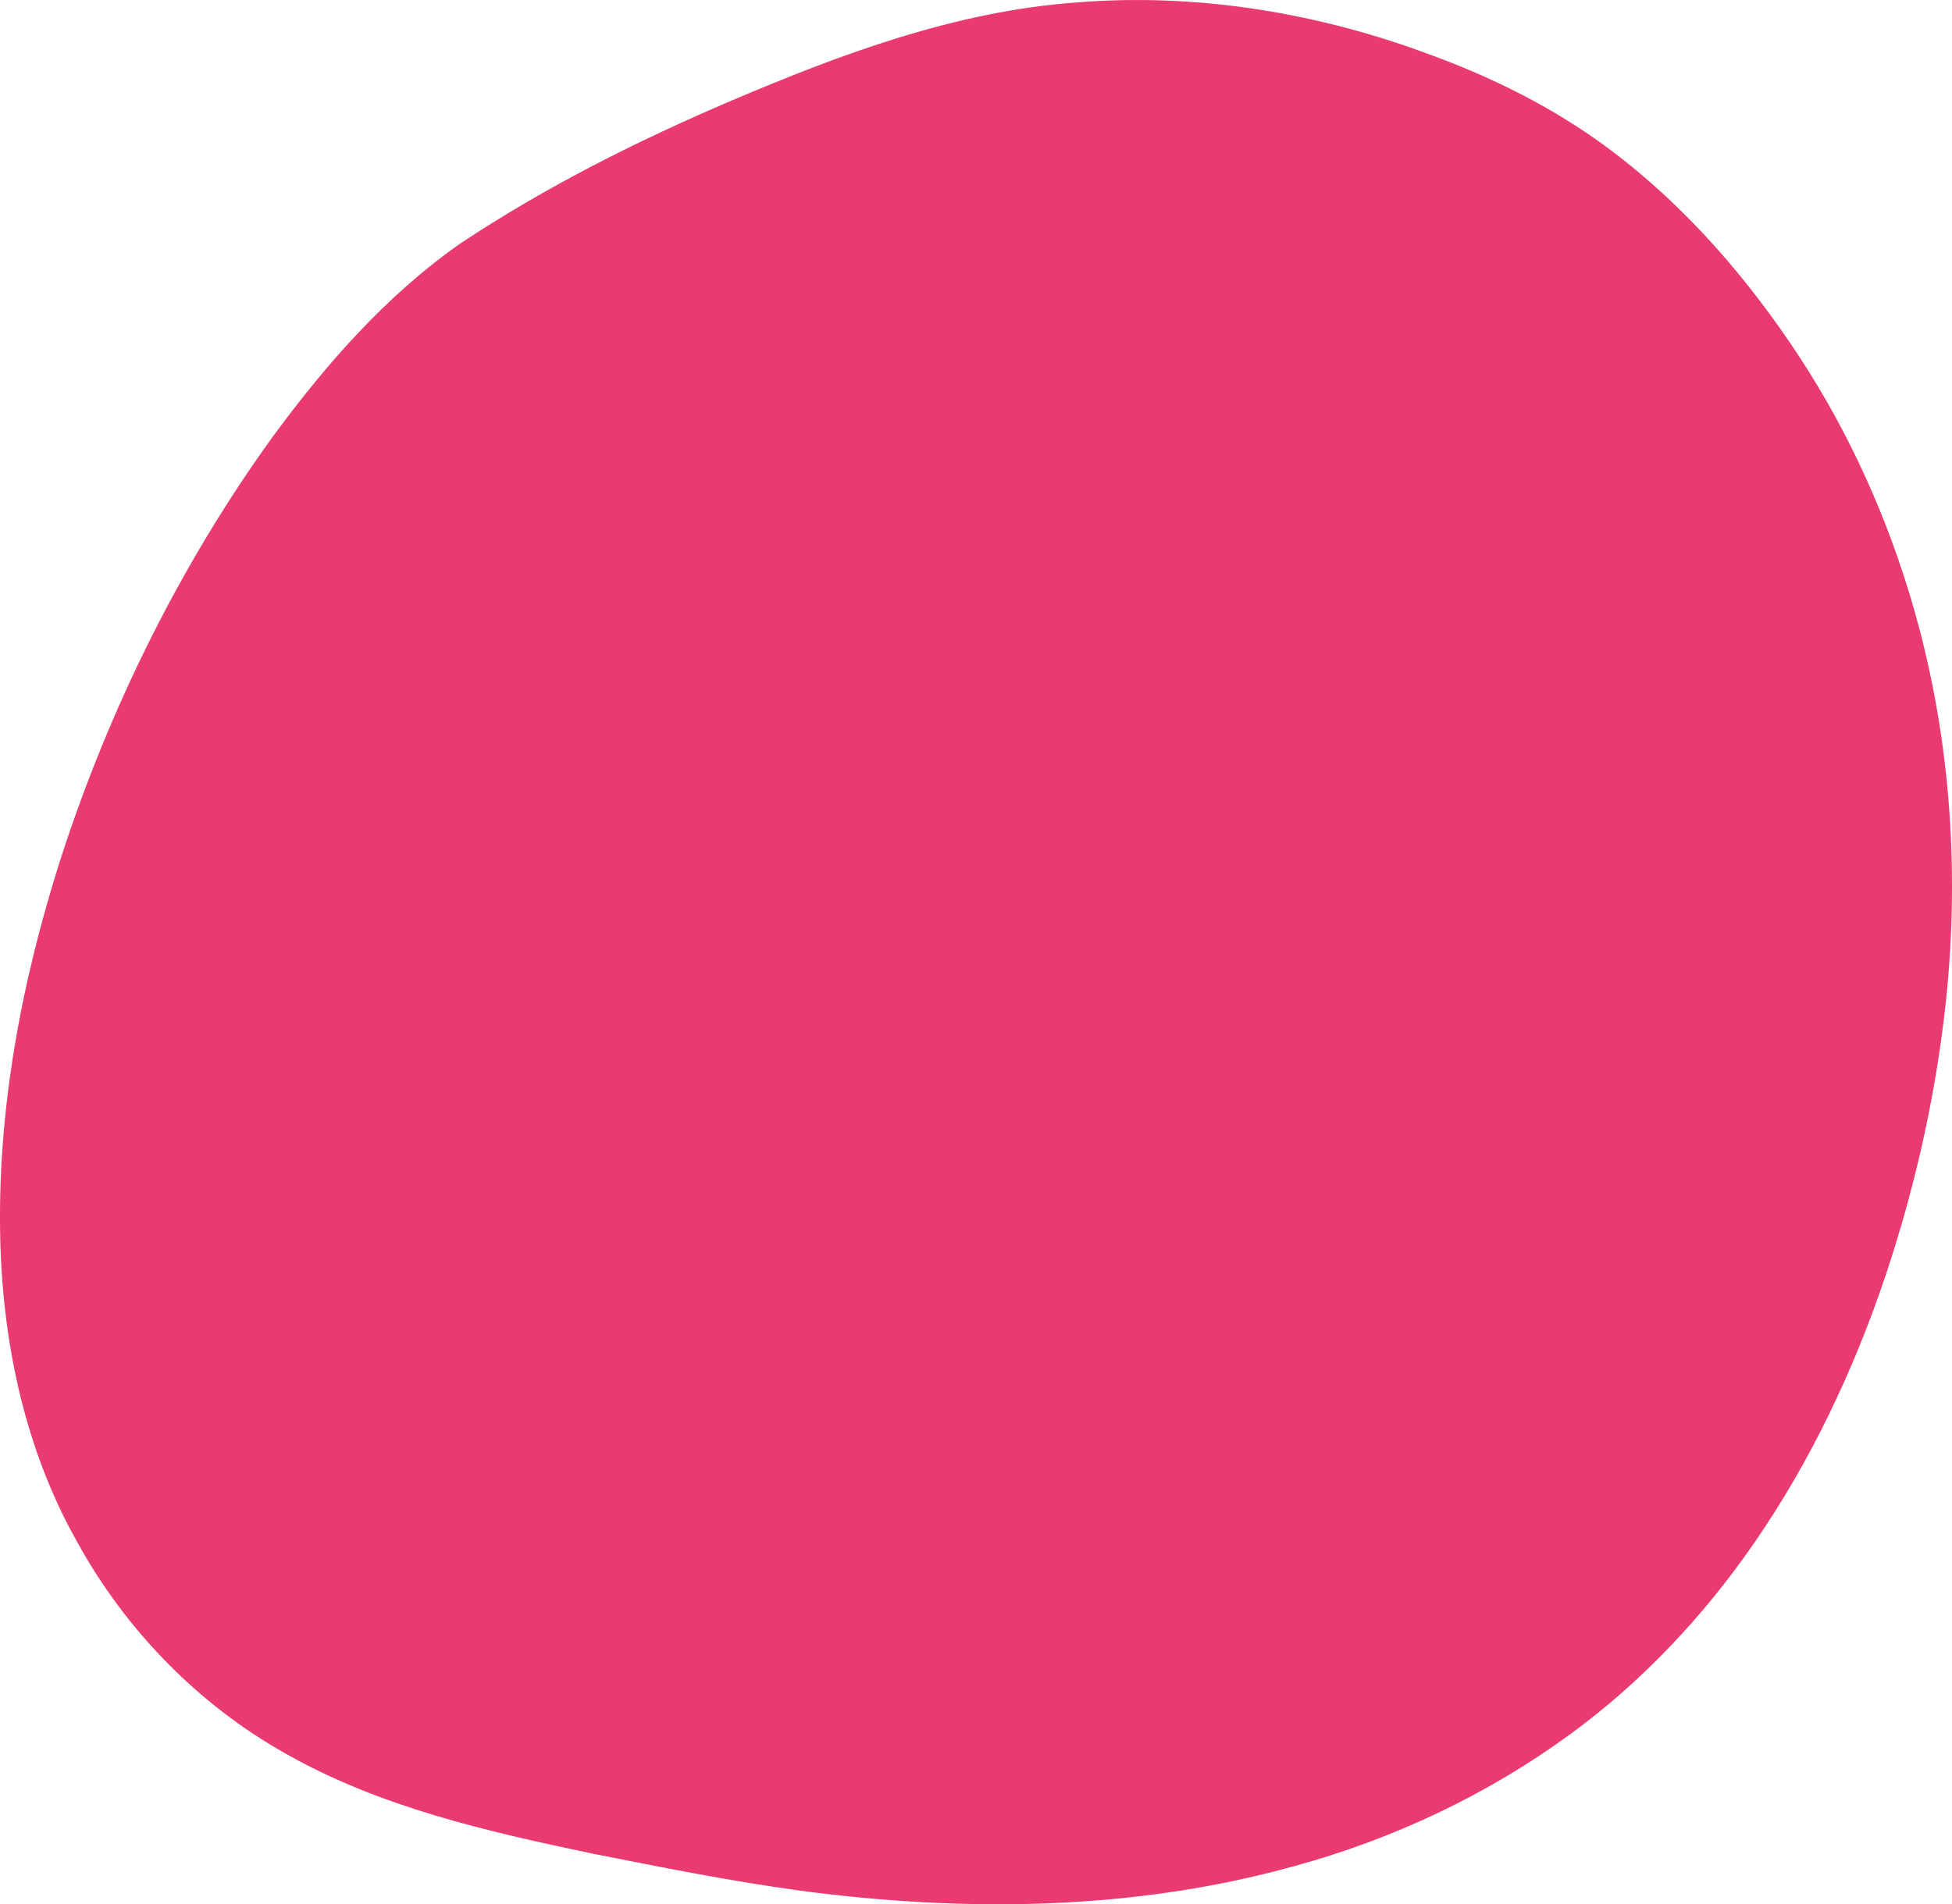
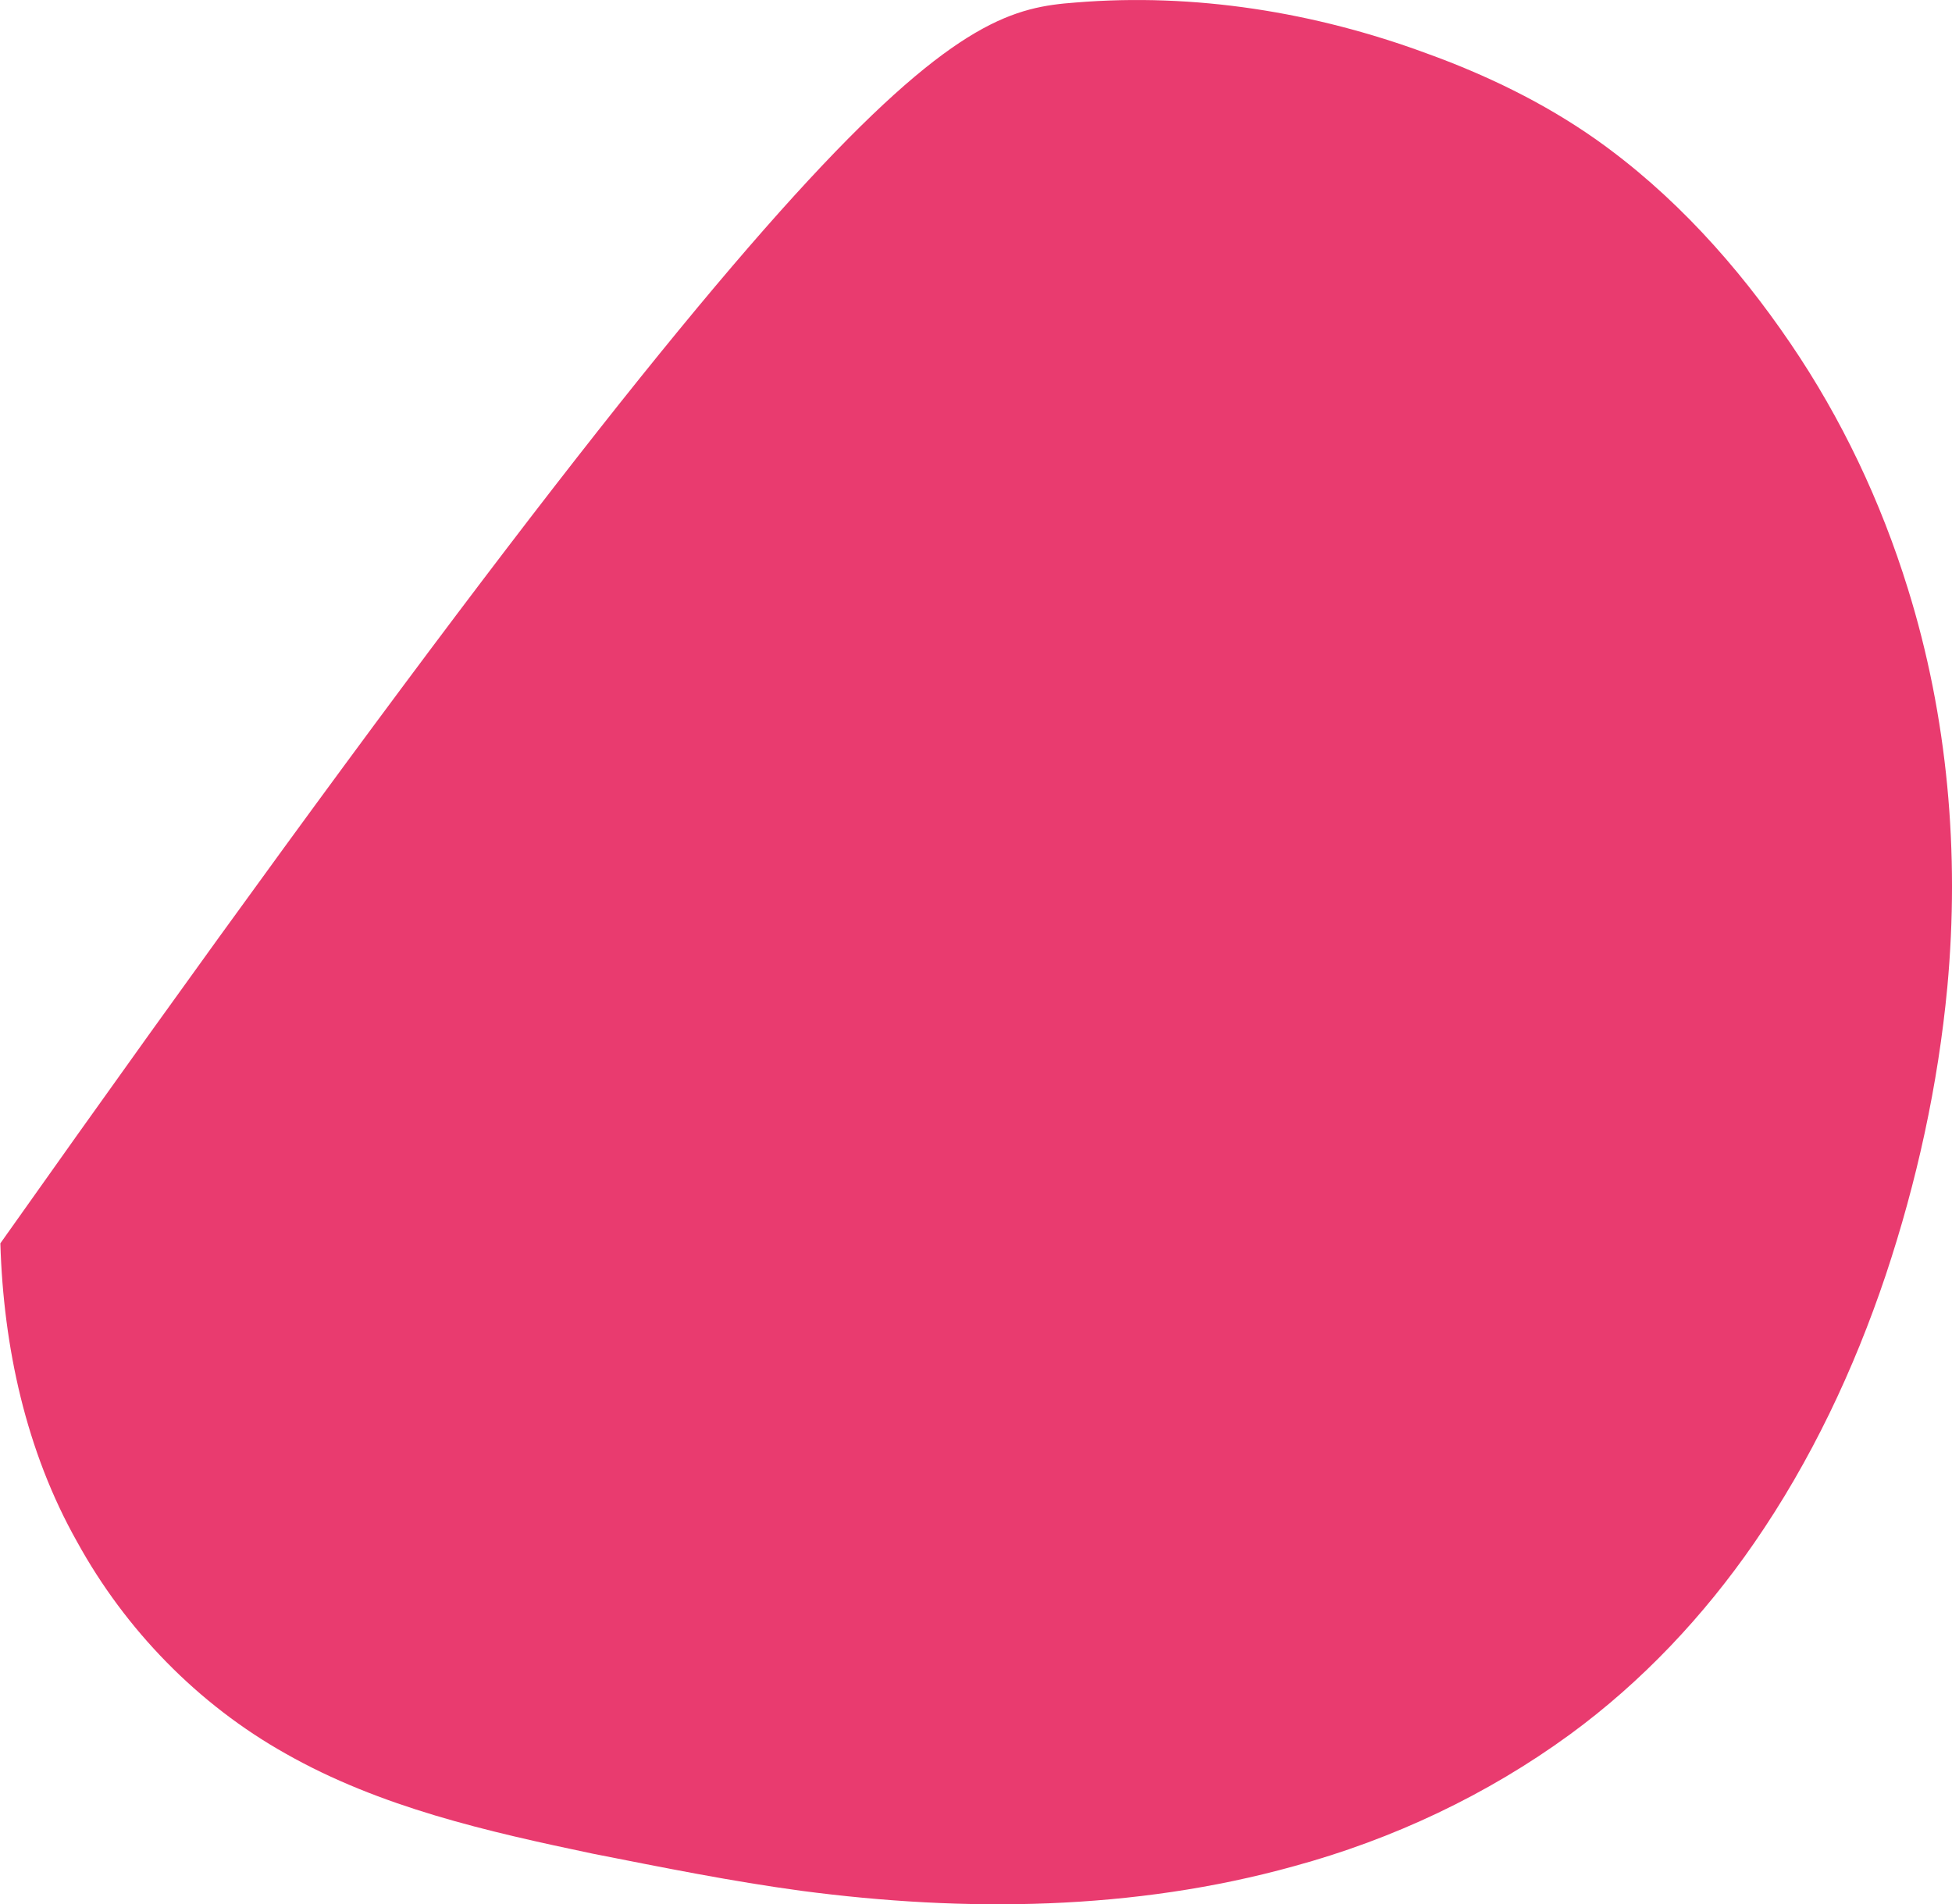
<svg xmlns="http://www.w3.org/2000/svg" id="a" width="332" height="323.95" viewBox="0 0 332 323.95">
-   <path d="M182.92,.43c20.23-1.67,40.69,1.62,59.69,8.64,10.11,3.65,19.89,8.37,28.71,14.56,13.2,9.3,24.17,21.49,33.21,34.8,8.71,12.79,15.39,26.93,19.96,41.7,6.8,21.83,8.82,45.02,6.72,67.75-1.58,16.69-5.19,33.17-10.49,49.06-5.4,16.08-12.72,31.58-22.37,45.55-8.58,12.44-19.09,23.61-31.31,32.55-14.1,10.3-30.16,17.86-47,22.44-27.21,7.56-55.94,7.85-83.79,4.17-11.89-1.61-23.66-3.99-35.43-6.31-17.92-3.77-36.16-7.89-52.23-17.02-14.9-8.36-27.25-21.06-35.47-36.02C4.41,246.87,.58,229.1,.06,211.51c-.63-22.35,3.57-44.6,10.38-65.81,8.23-25.29,20.15-49.44,35.68-71.04,9.12-12.47,19.46-24.34,32.19-33.25,14.53-9.66,30.19-17.5,46.21-24.34C143.17,9.14,162.55,1.93,182.92,.43Z" fill="#e93b6f" />
+   <path d="M182.92,.43c20.23-1.67,40.69,1.62,59.69,8.64,10.11,3.65,19.89,8.37,28.71,14.56,13.2,9.3,24.17,21.49,33.21,34.8,8.71,12.79,15.39,26.93,19.96,41.7,6.8,21.83,8.82,45.02,6.72,67.75-1.58,16.69-5.19,33.17-10.49,49.06-5.4,16.08-12.72,31.58-22.37,45.55-8.58,12.44-19.09,23.61-31.31,32.55-14.1,10.3-30.16,17.86-47,22.44-27.21,7.56-55.94,7.85-83.79,4.17-11.89-1.61-23.66-3.99-35.43-6.31-17.92-3.77-36.16-7.89-52.23-17.02-14.9-8.36-27.25-21.06-35.47-36.02C4.41,246.87,.58,229.1,.06,211.51C143.17,9.14,162.55,1.93,182.92,.43Z" fill="#e93b6f" />
</svg>